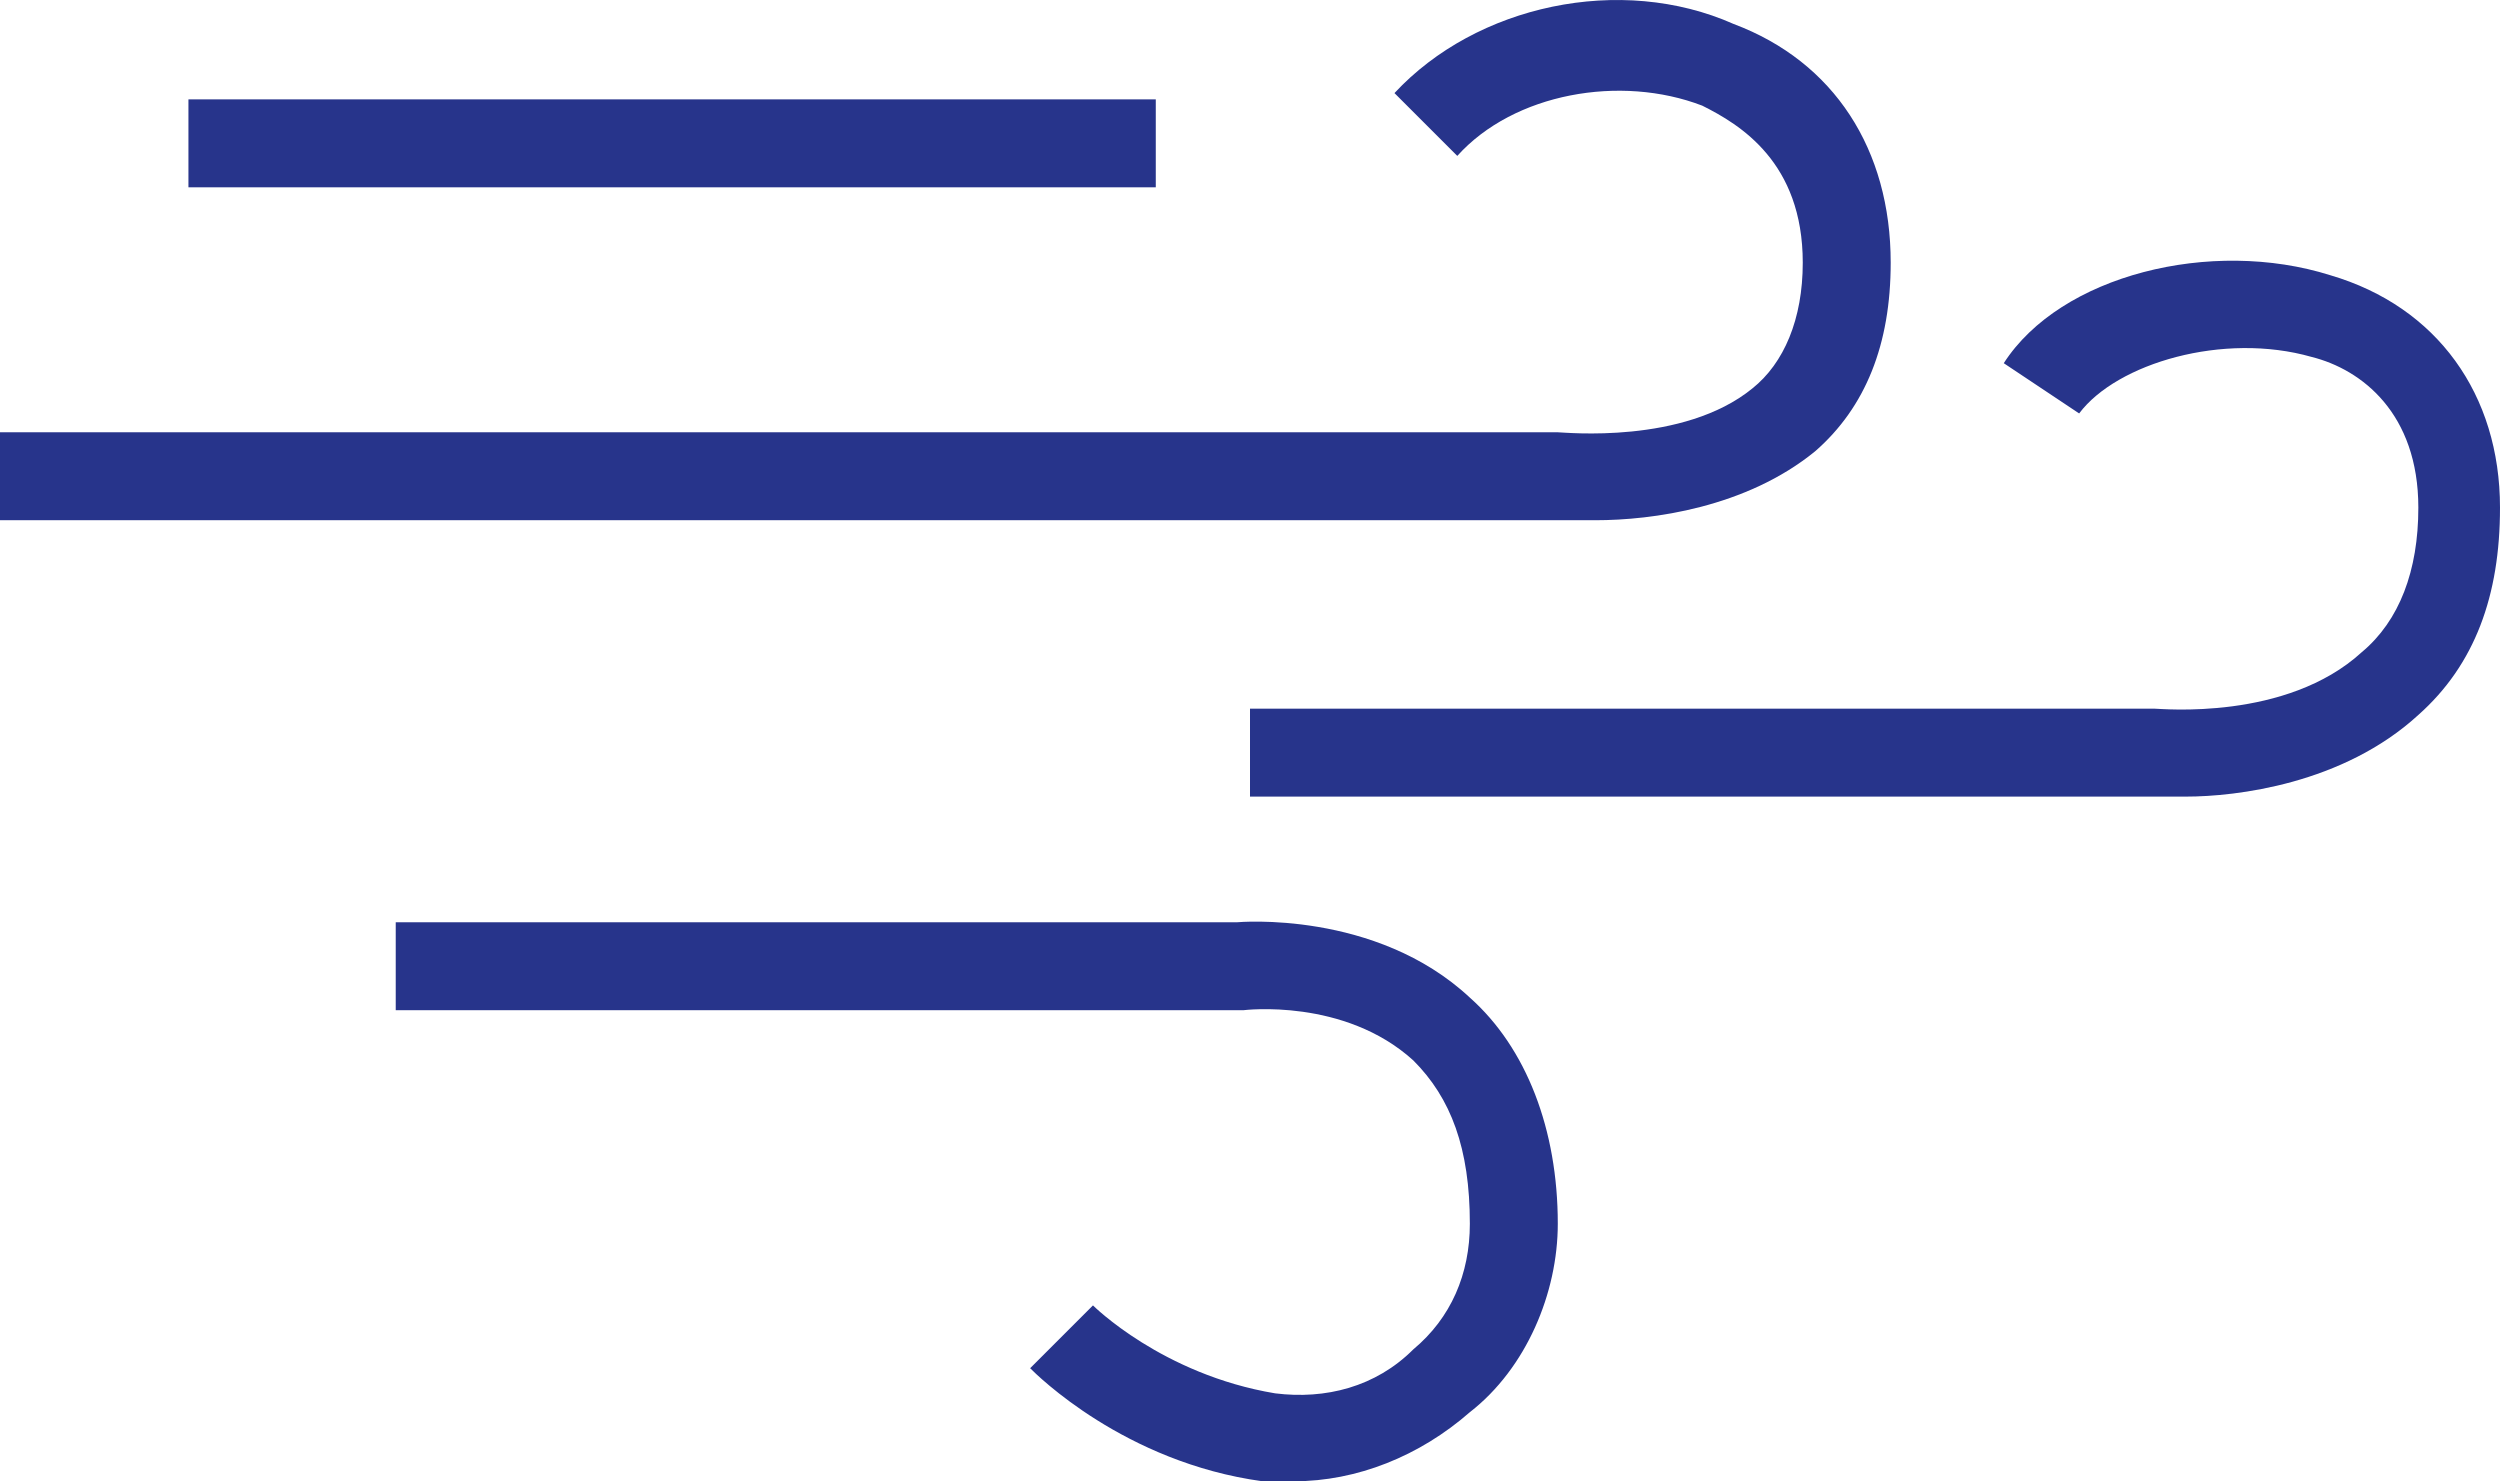
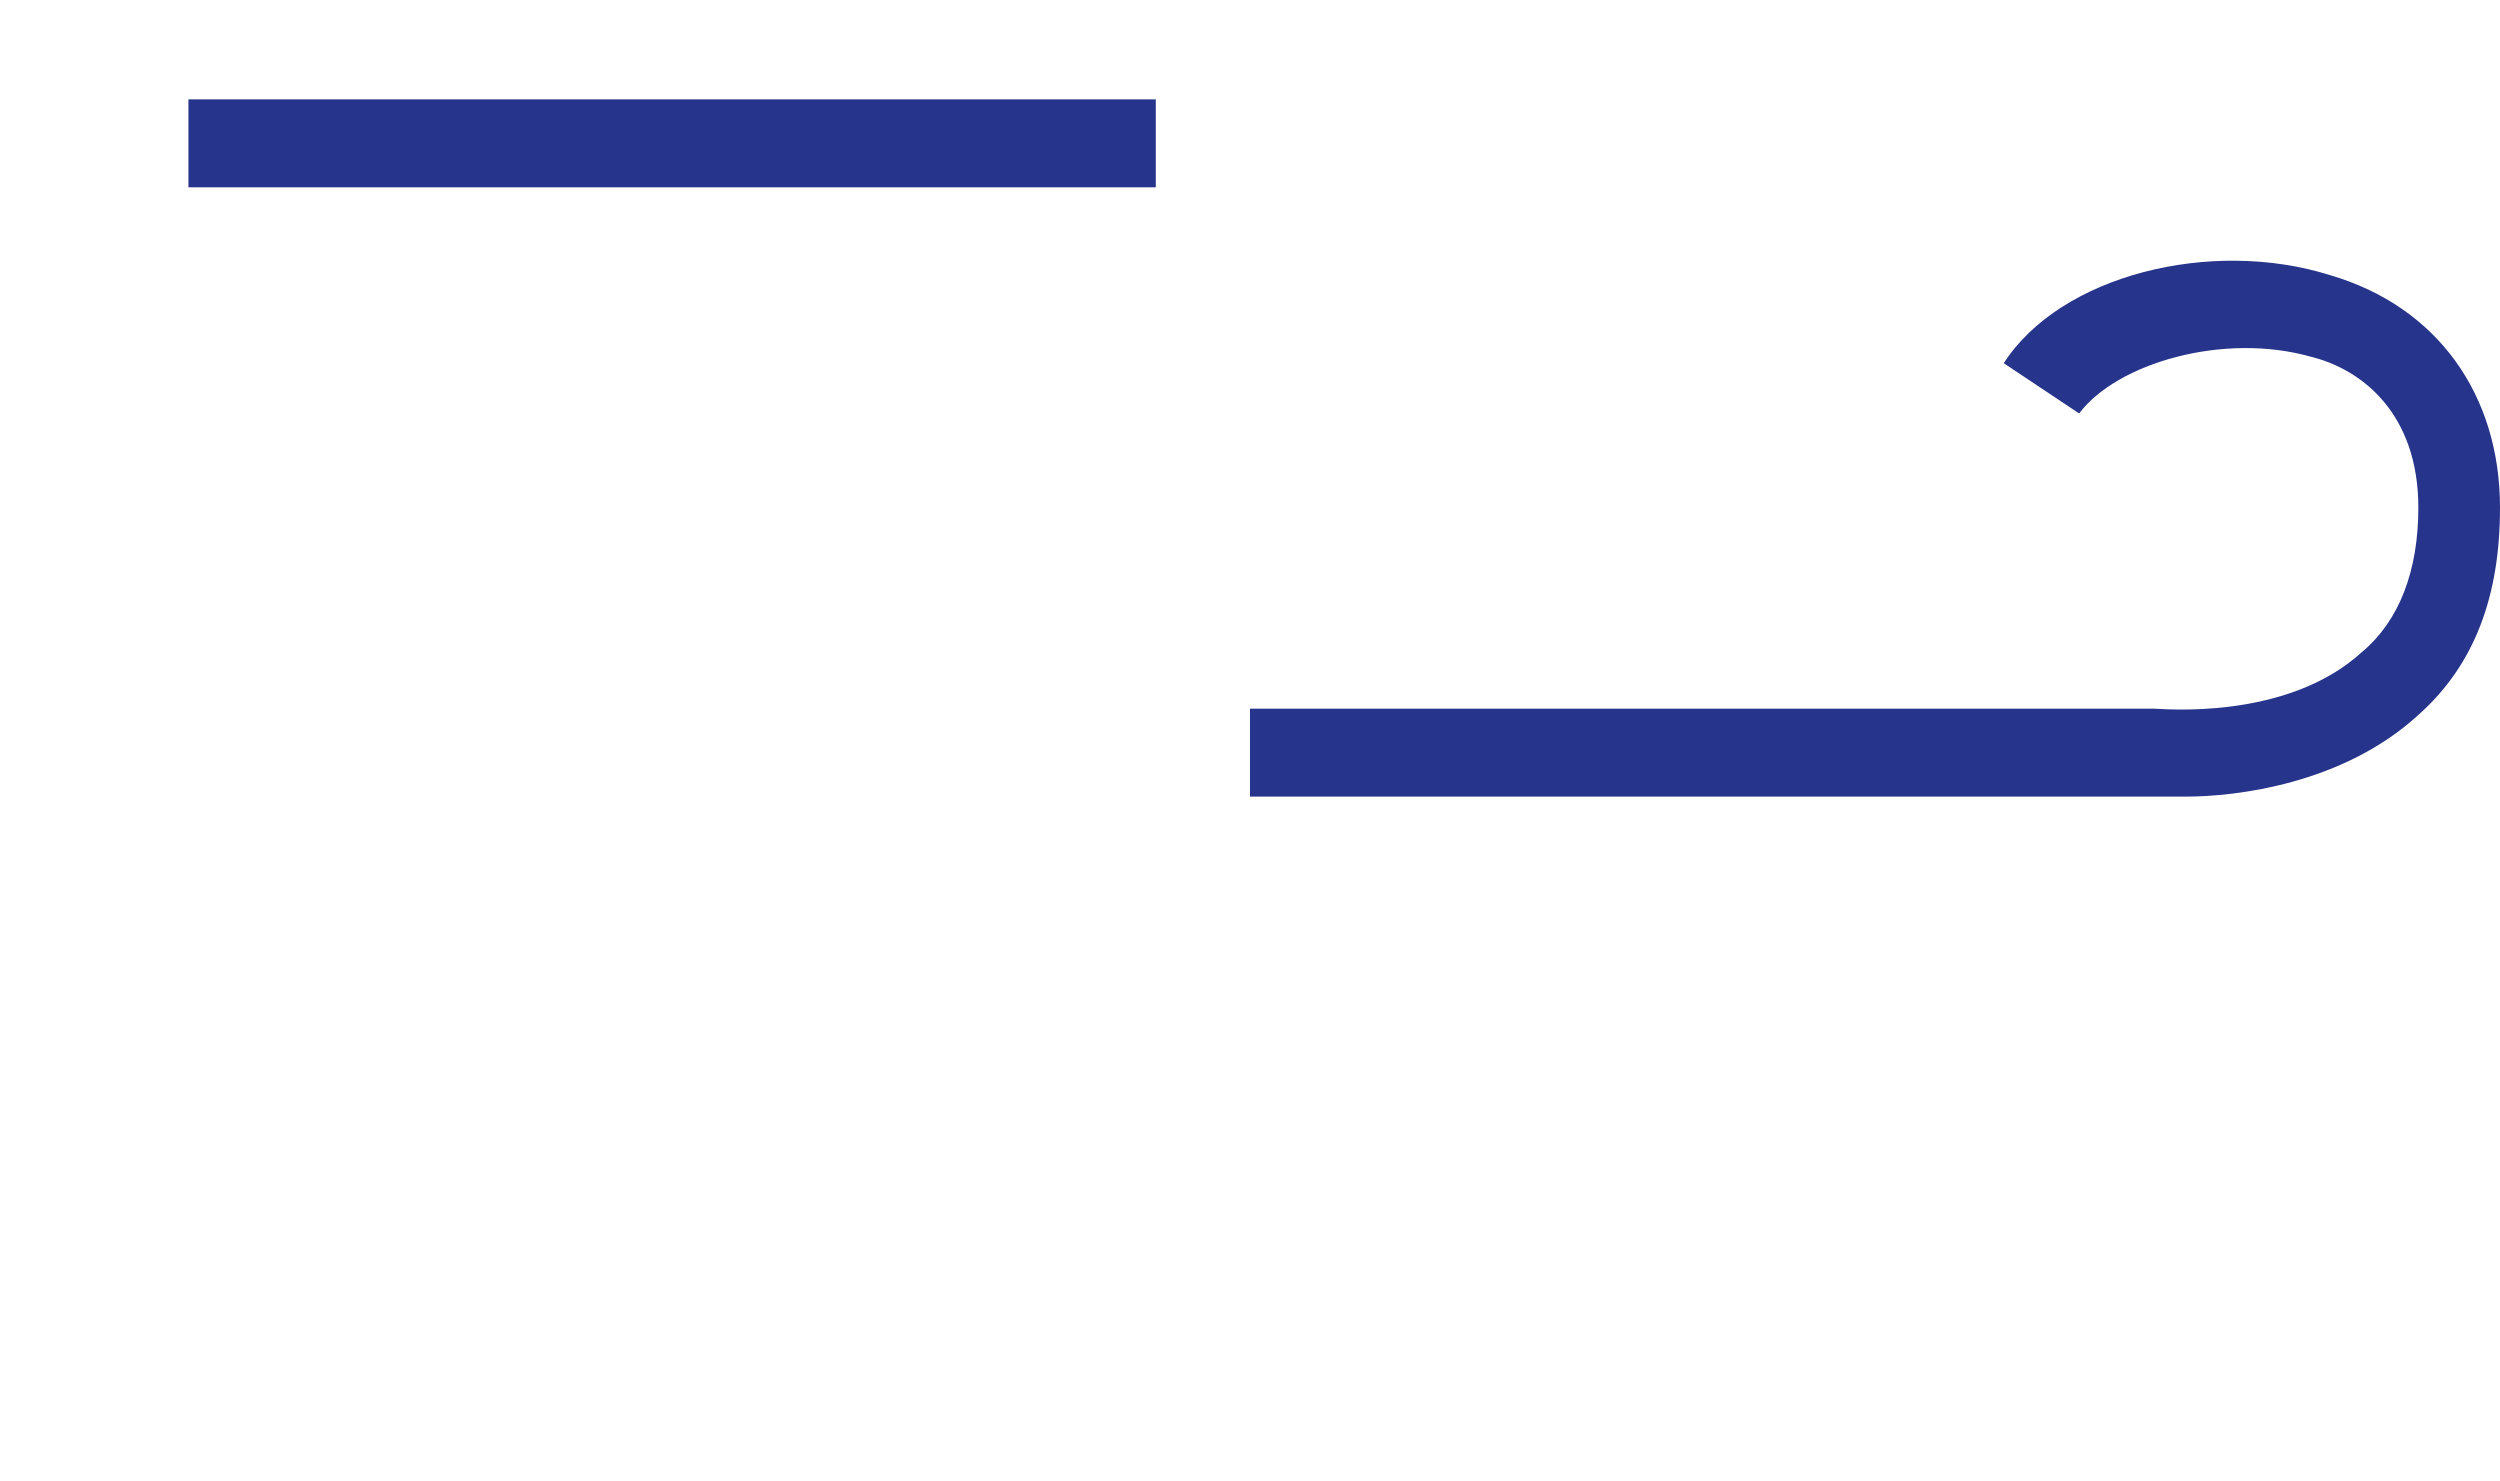
<svg xmlns="http://www.w3.org/2000/svg" xmlns:ns1="http://sodipodi.sourceforge.net/DTD/sodipodi-0.dtd" version="1.1" id="Vrstva_1" x="0px" y="0px" viewBox="0 0 39.8 23.582" xml:space="preserve" ns1:docname="ikonky.svg" width="39.8" height="23.582">
  <defs id="defs243" />
  <style type="text/css" id="style2"> .st0{fill:#27348B;} .st1{fill:#EA5B0C;} .st2{fill:#27348B;stroke:#27348B;stroke-width:0.55;stroke-miterlimit:10;} .st3{fill:none;stroke:#27348B;stroke-width:1.3;stroke-miterlimit:10;} .st4{fill:none;stroke:#27348B;stroke-width:1.4;stroke-miterlimit:10;} .st5{fill:none;stroke:#EA5B0C;stroke-width:1.45;stroke-miterlimit:10;} .st6{fill:none;stroke:#27348B;stroke-width:1.35;stroke-miterlimit:10;} </style>
  <g id="g116" transform="translate(-387,-285.718)">
    <rect x="390" y="287.3" class="st0" width="15.4" height="1.4" id="rect108" />
-     <path class="st0" d="m 412.4,294 c -0.4,0 -0.7,0 -0.7,0 H 387 v -1.4 h 24.8 c 0.1,0 2,0.2 3.1,-0.7 0.5,-0.4 0.8,-1.1 0.8,-2 0,-1.6 -1,-2.2 -1.6,-2.5 -1.3,-0.5 -3,-0.2 -3.9,0.8 l -1,-1 c 1.3,-1.4 3.6,-1.9 5.4,-1.1 1.6,0.6 2.5,2 2.5,3.8 0,1.3 -0.4,2.3 -1.2,3 -1.1,0.9 -2.6,1.1 -3.5,1.1 z" id="path110" />
    <path class="st0" d="m 421.8,298.4 c -0.3,0 -0.5,0 -0.5,0 H 406.9 V 297 h 14.4 c 0.1,0 2.1,0.2 3.3,-0.9 0.6,-0.5 0.9,-1.3 0.9,-2.3 0,-1.5 -0.9,-2.2 -1.7,-2.4 -1.4,-0.4 -3.1,0.1 -3.7,0.9 l -1.2,-0.8 c 0.9,-1.4 3.3,-2 5.2,-1.4 1.7,0.5 2.7,1.9 2.7,3.7 0,1.4 -0.4,2.5 -1.3,3.3 -1.2,1.1 -2.9,1.3 -3.7,1.3 z" id="path112" />
-     <path class="st0" d="m 407.6,309.3 c -0.2,0 -0.4,0 -0.5,0 -2.2,-0.3 -3.6,-1.7 -3.7,-1.8 l 1,-1 c 0,0 1.1,1.1 2.9,1.4 0.8,0.1 1.6,-0.1 2.2,-0.7 0.6,-0.5 0.9,-1.2 0.9,-2 0,-1.2 -0.3,-2 -0.9,-2.6 -1.1,-1 -2.7,-0.8 -2.7,-0.8 h -13.5 v -1.4 h 13.4 c 0,0 2.2,-0.2 3.7,1.2 0.9,0.8 1.4,2.1 1.4,3.6 0,1.1 -0.5,2.3 -1.4,3 -0.8,0.7 -1.8,1.1 -2.8,1.1 z" id="path114" />
  </g>
</svg>